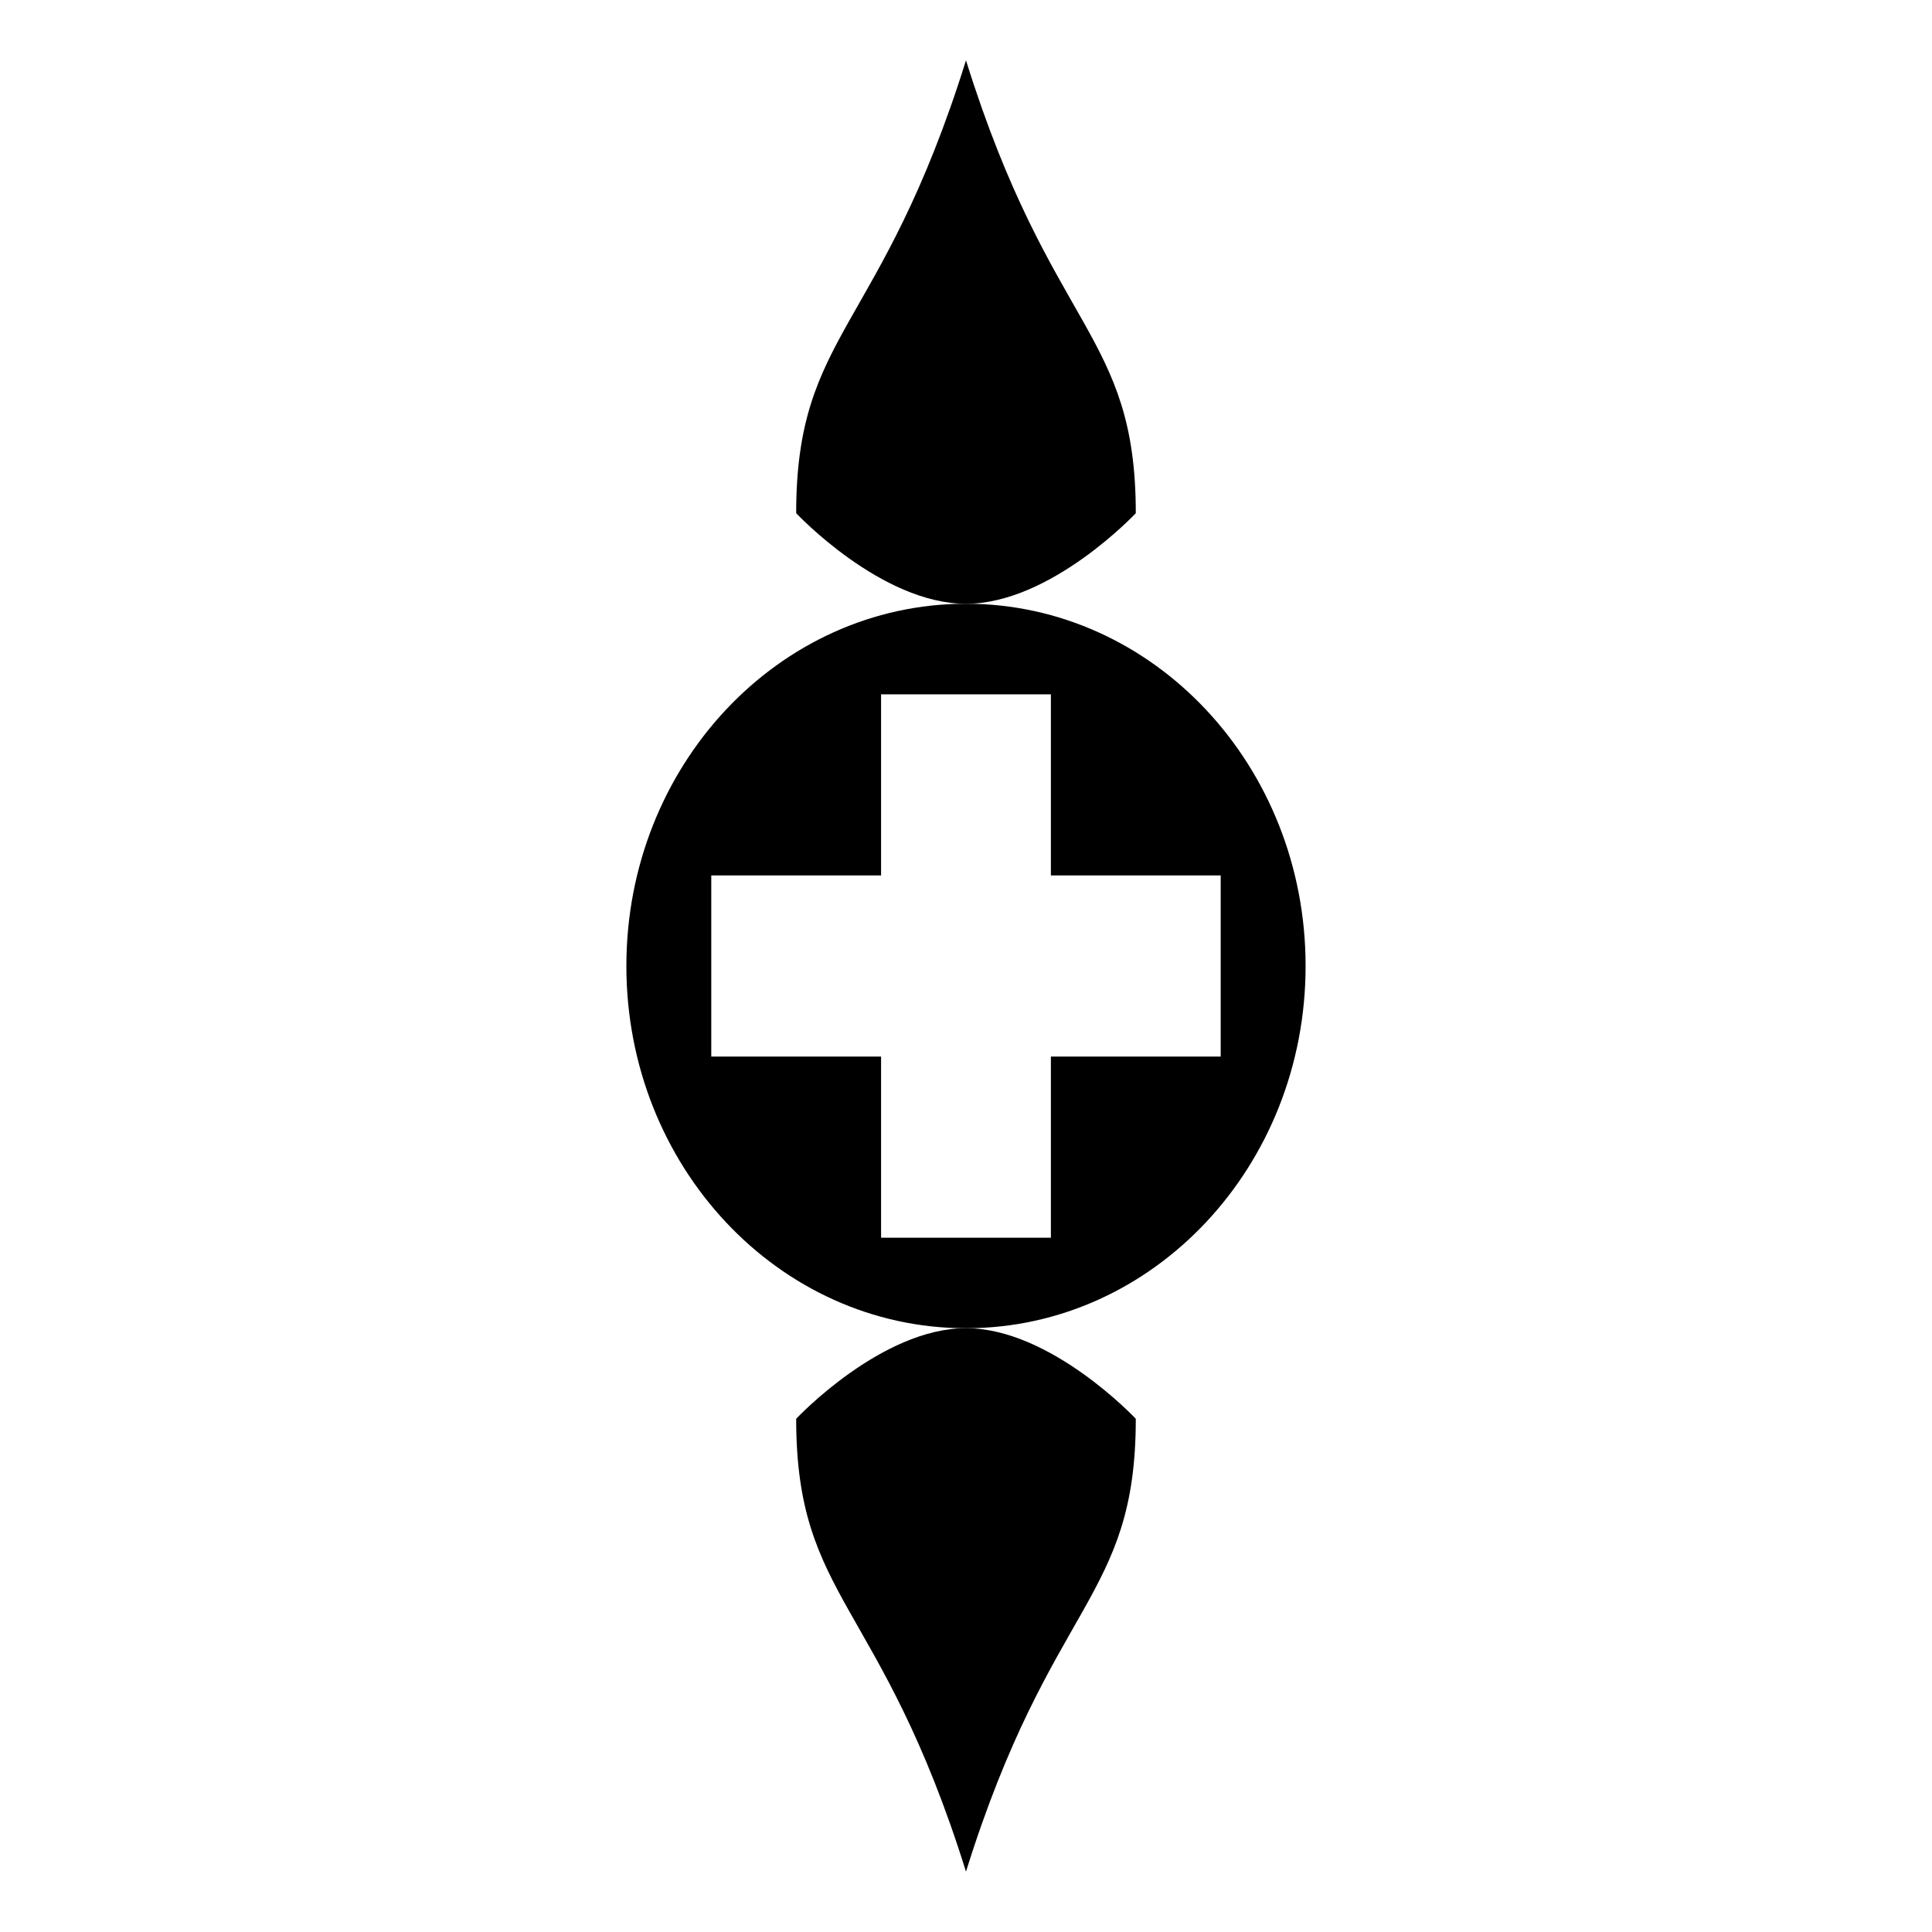
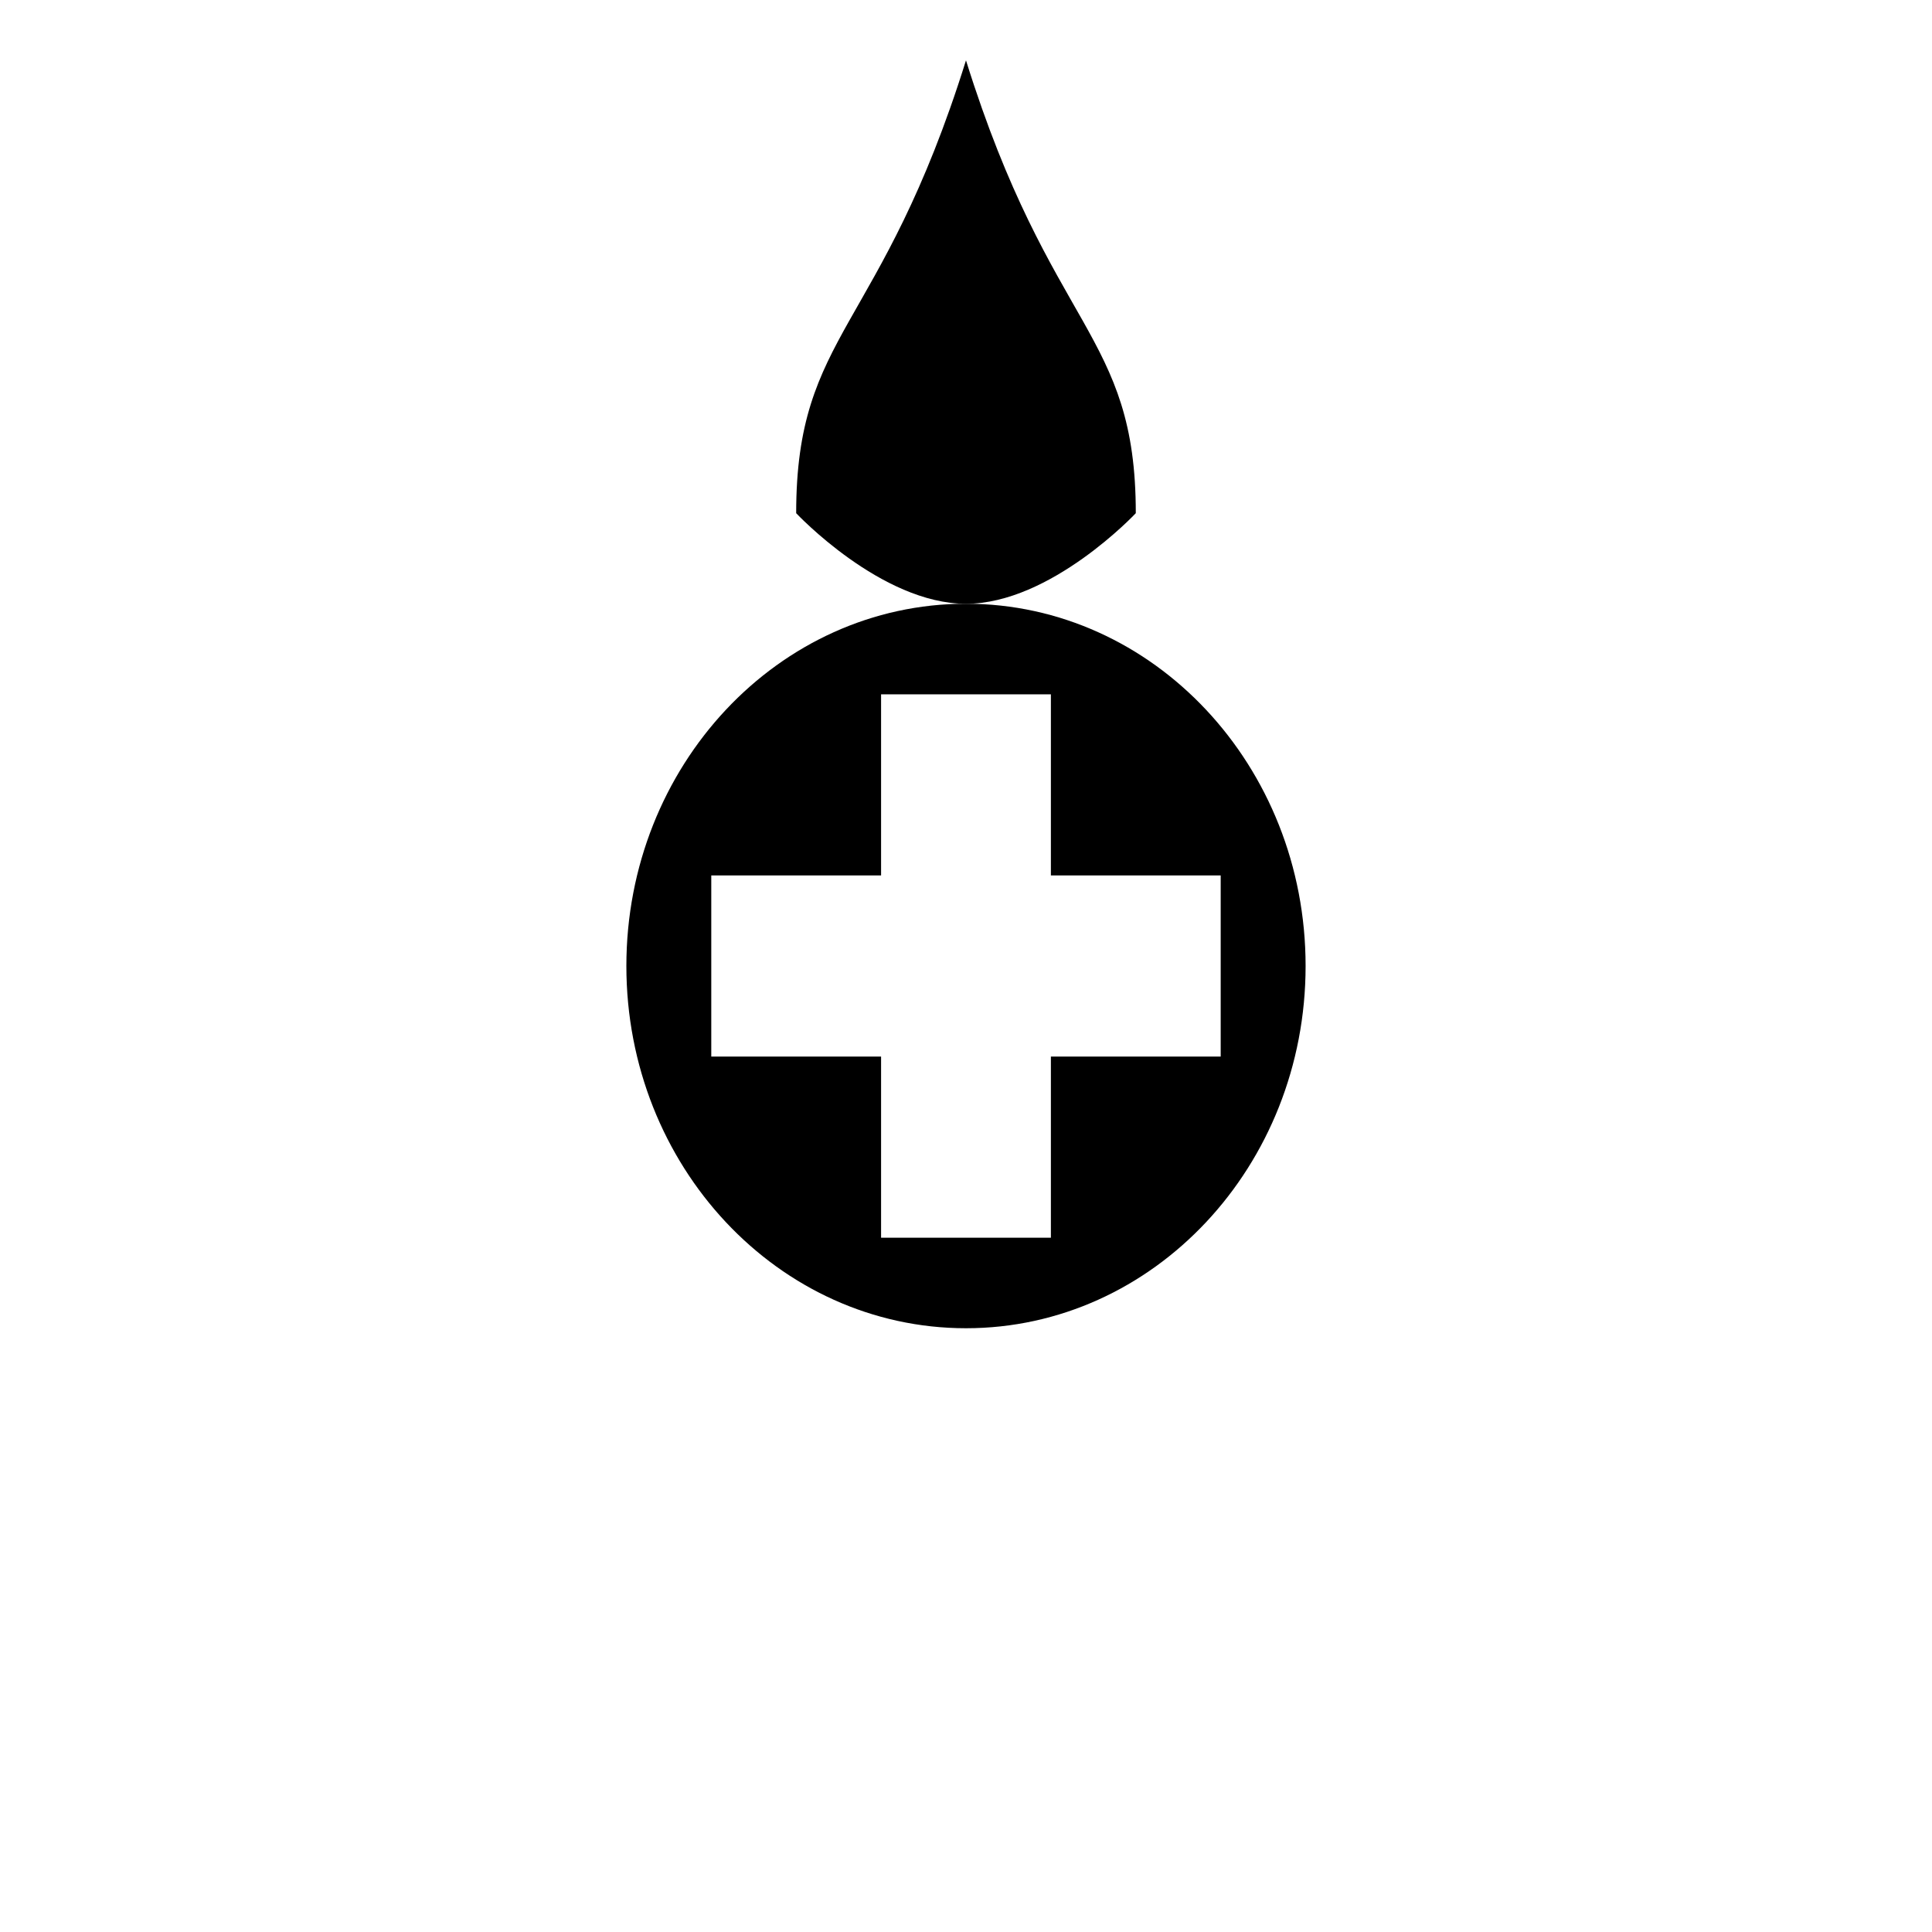
<svg xmlns="http://www.w3.org/2000/svg" version="1.1" x="0px" y="0px" viewBox="0 0 612 612" enable-background="new 0 0 612 612" xml:space="preserve" fill="currentColor">
  <g transform="matrix(15 0 0 15 -524 -4364)">
    <g>
      <path d="M55.333,303.683c-3.961,0-7.172,3.425-7.172,7.65s3.211,7.65,7.172,7.65s7.172-3.425,7.172-7.65 S59.294,303.683,55.333,303.683z M53.54,305.596h3.586v3.825h3.586v3.825h-3.586v3.825H53.54v-3.825h-3.586v-3.825h3.586V305.596z " />
      <path d="M55.333,292.208c1.793,5.737,3.586,5.737,3.586,9.563c0,0-1.793,1.913-3.586,1.913s-3.586-1.913-3.586-1.913 C51.747,297.946,53.54,297.946,55.333,292.208z" />
-       <path d="M55.333,330.458c-1.793-5.737-3.586-5.737-3.586-9.563c0,0,1.793-1.913,3.586-1.913s3.586,1.913,3.586,1.913 C58.919,324.721,57.126,324.721,55.333,330.458z" />
    </g>
  </g>
</svg>